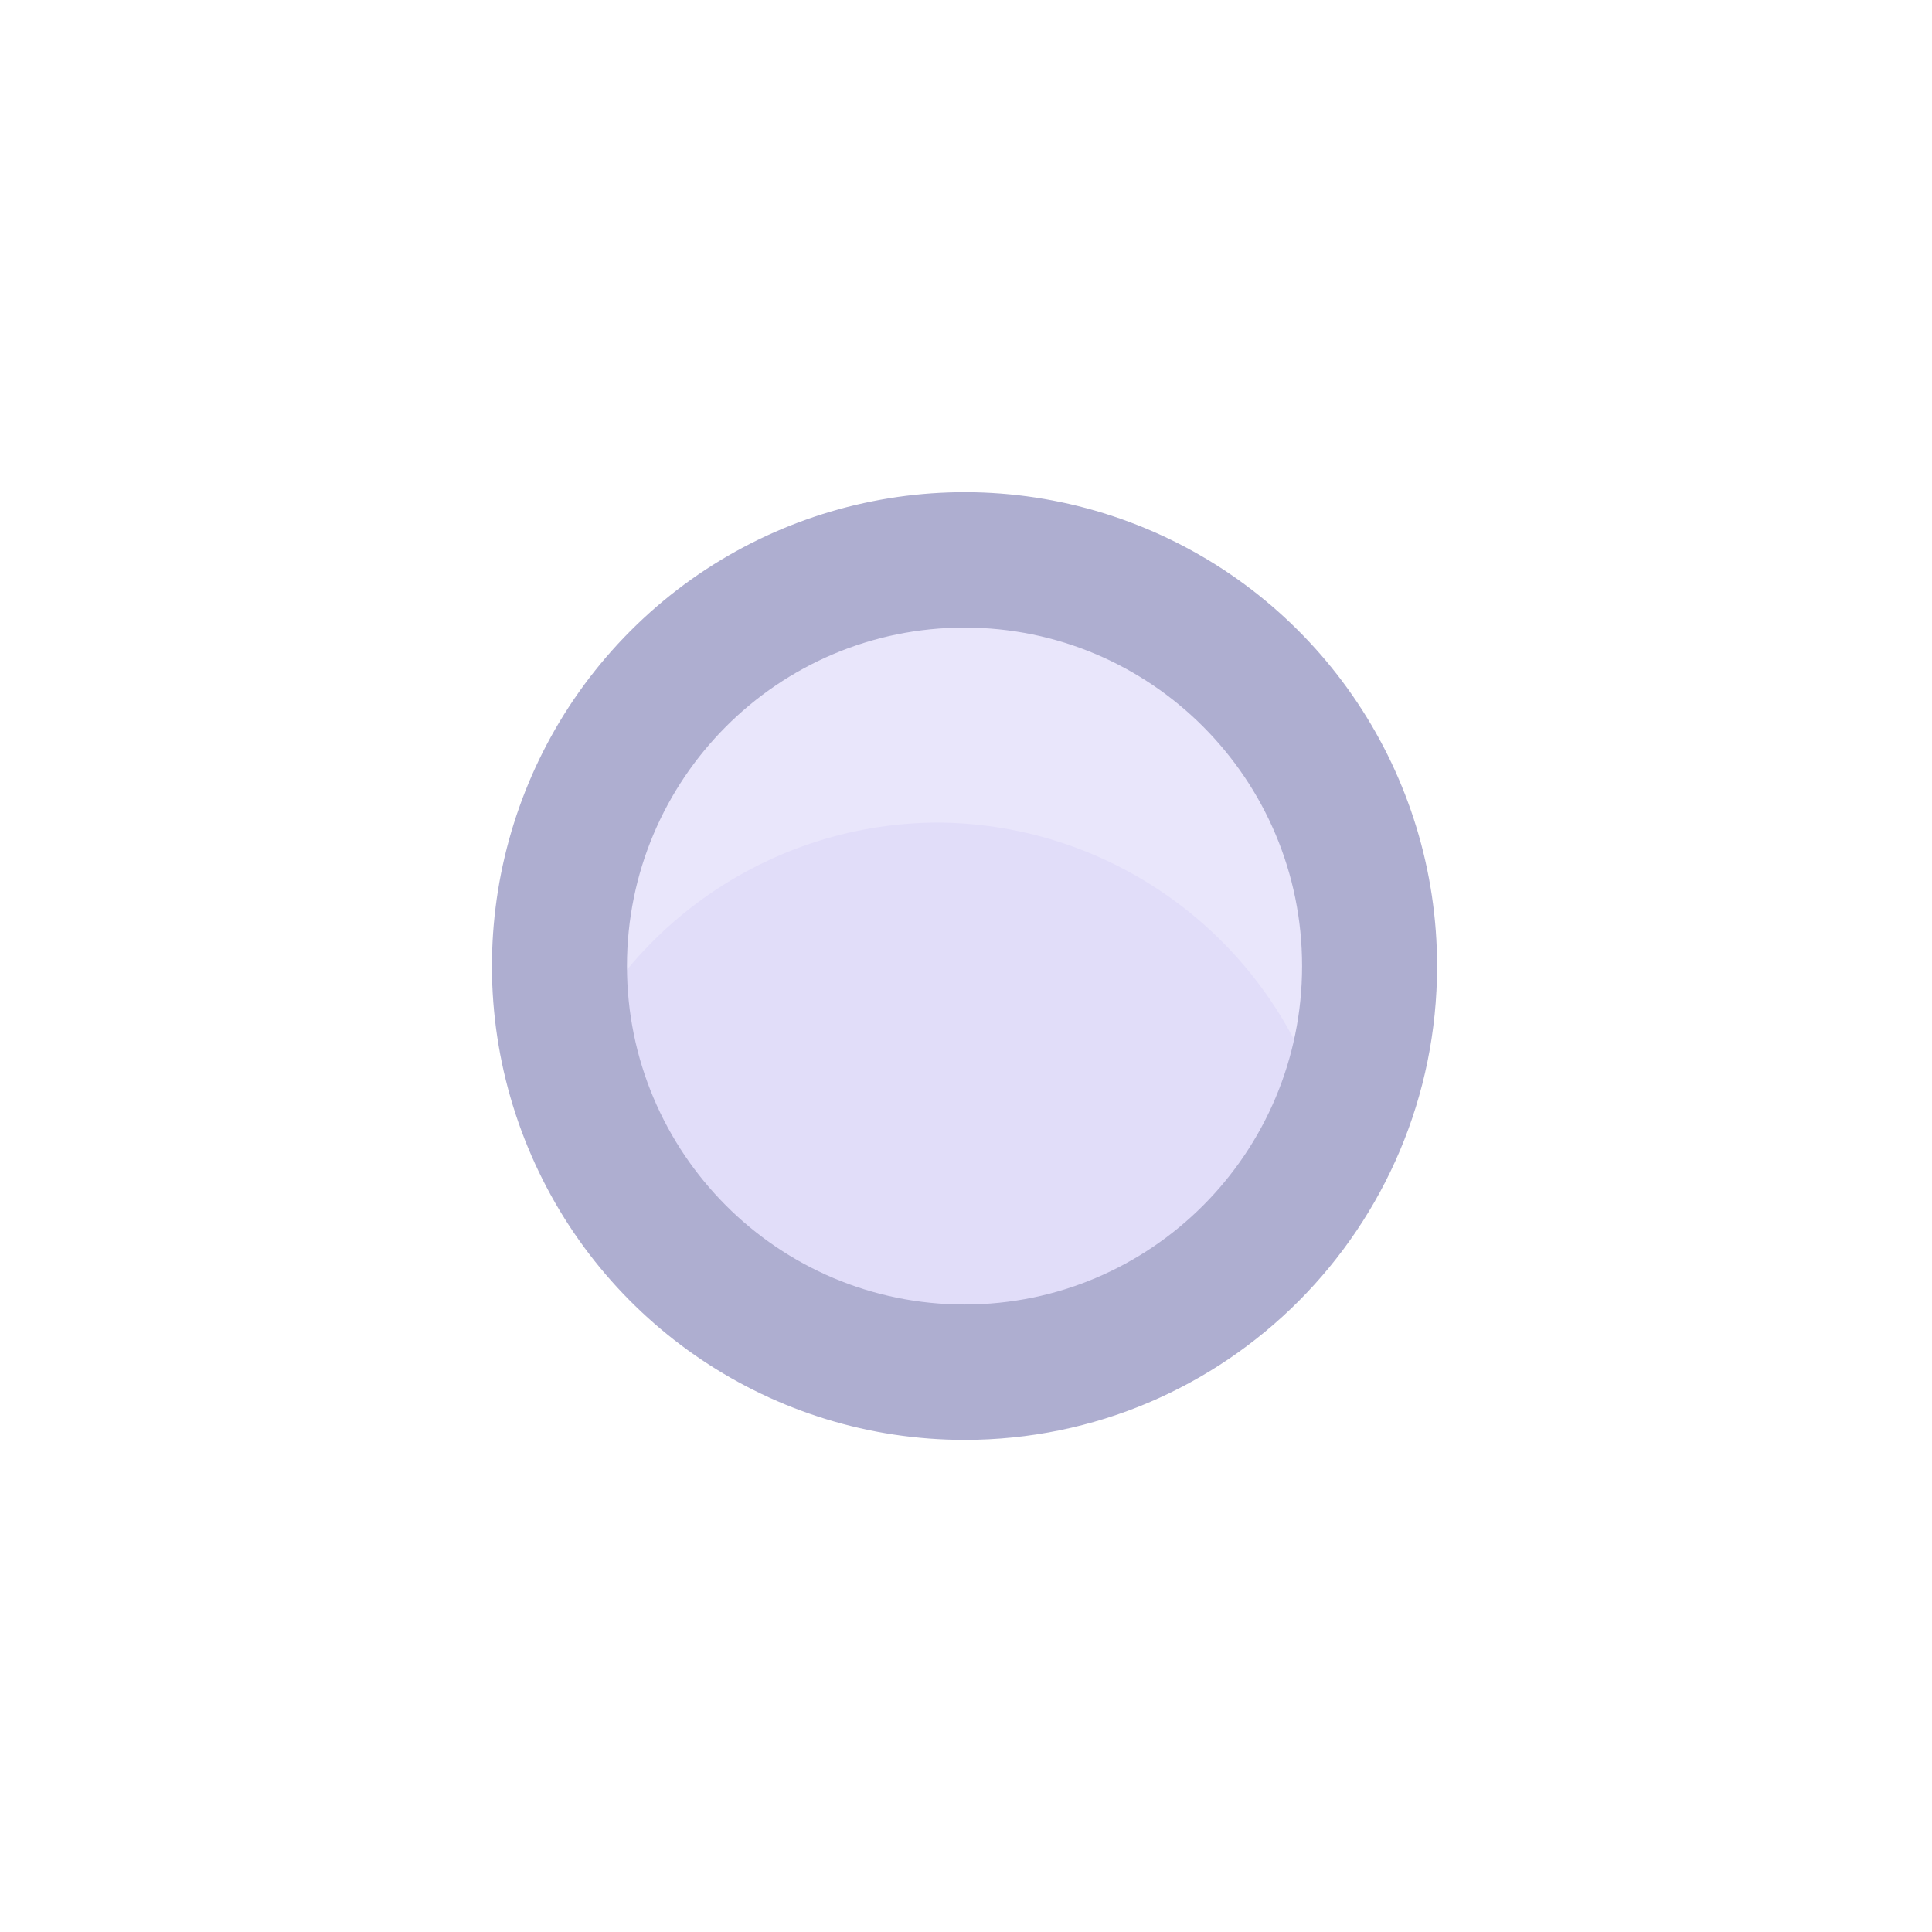
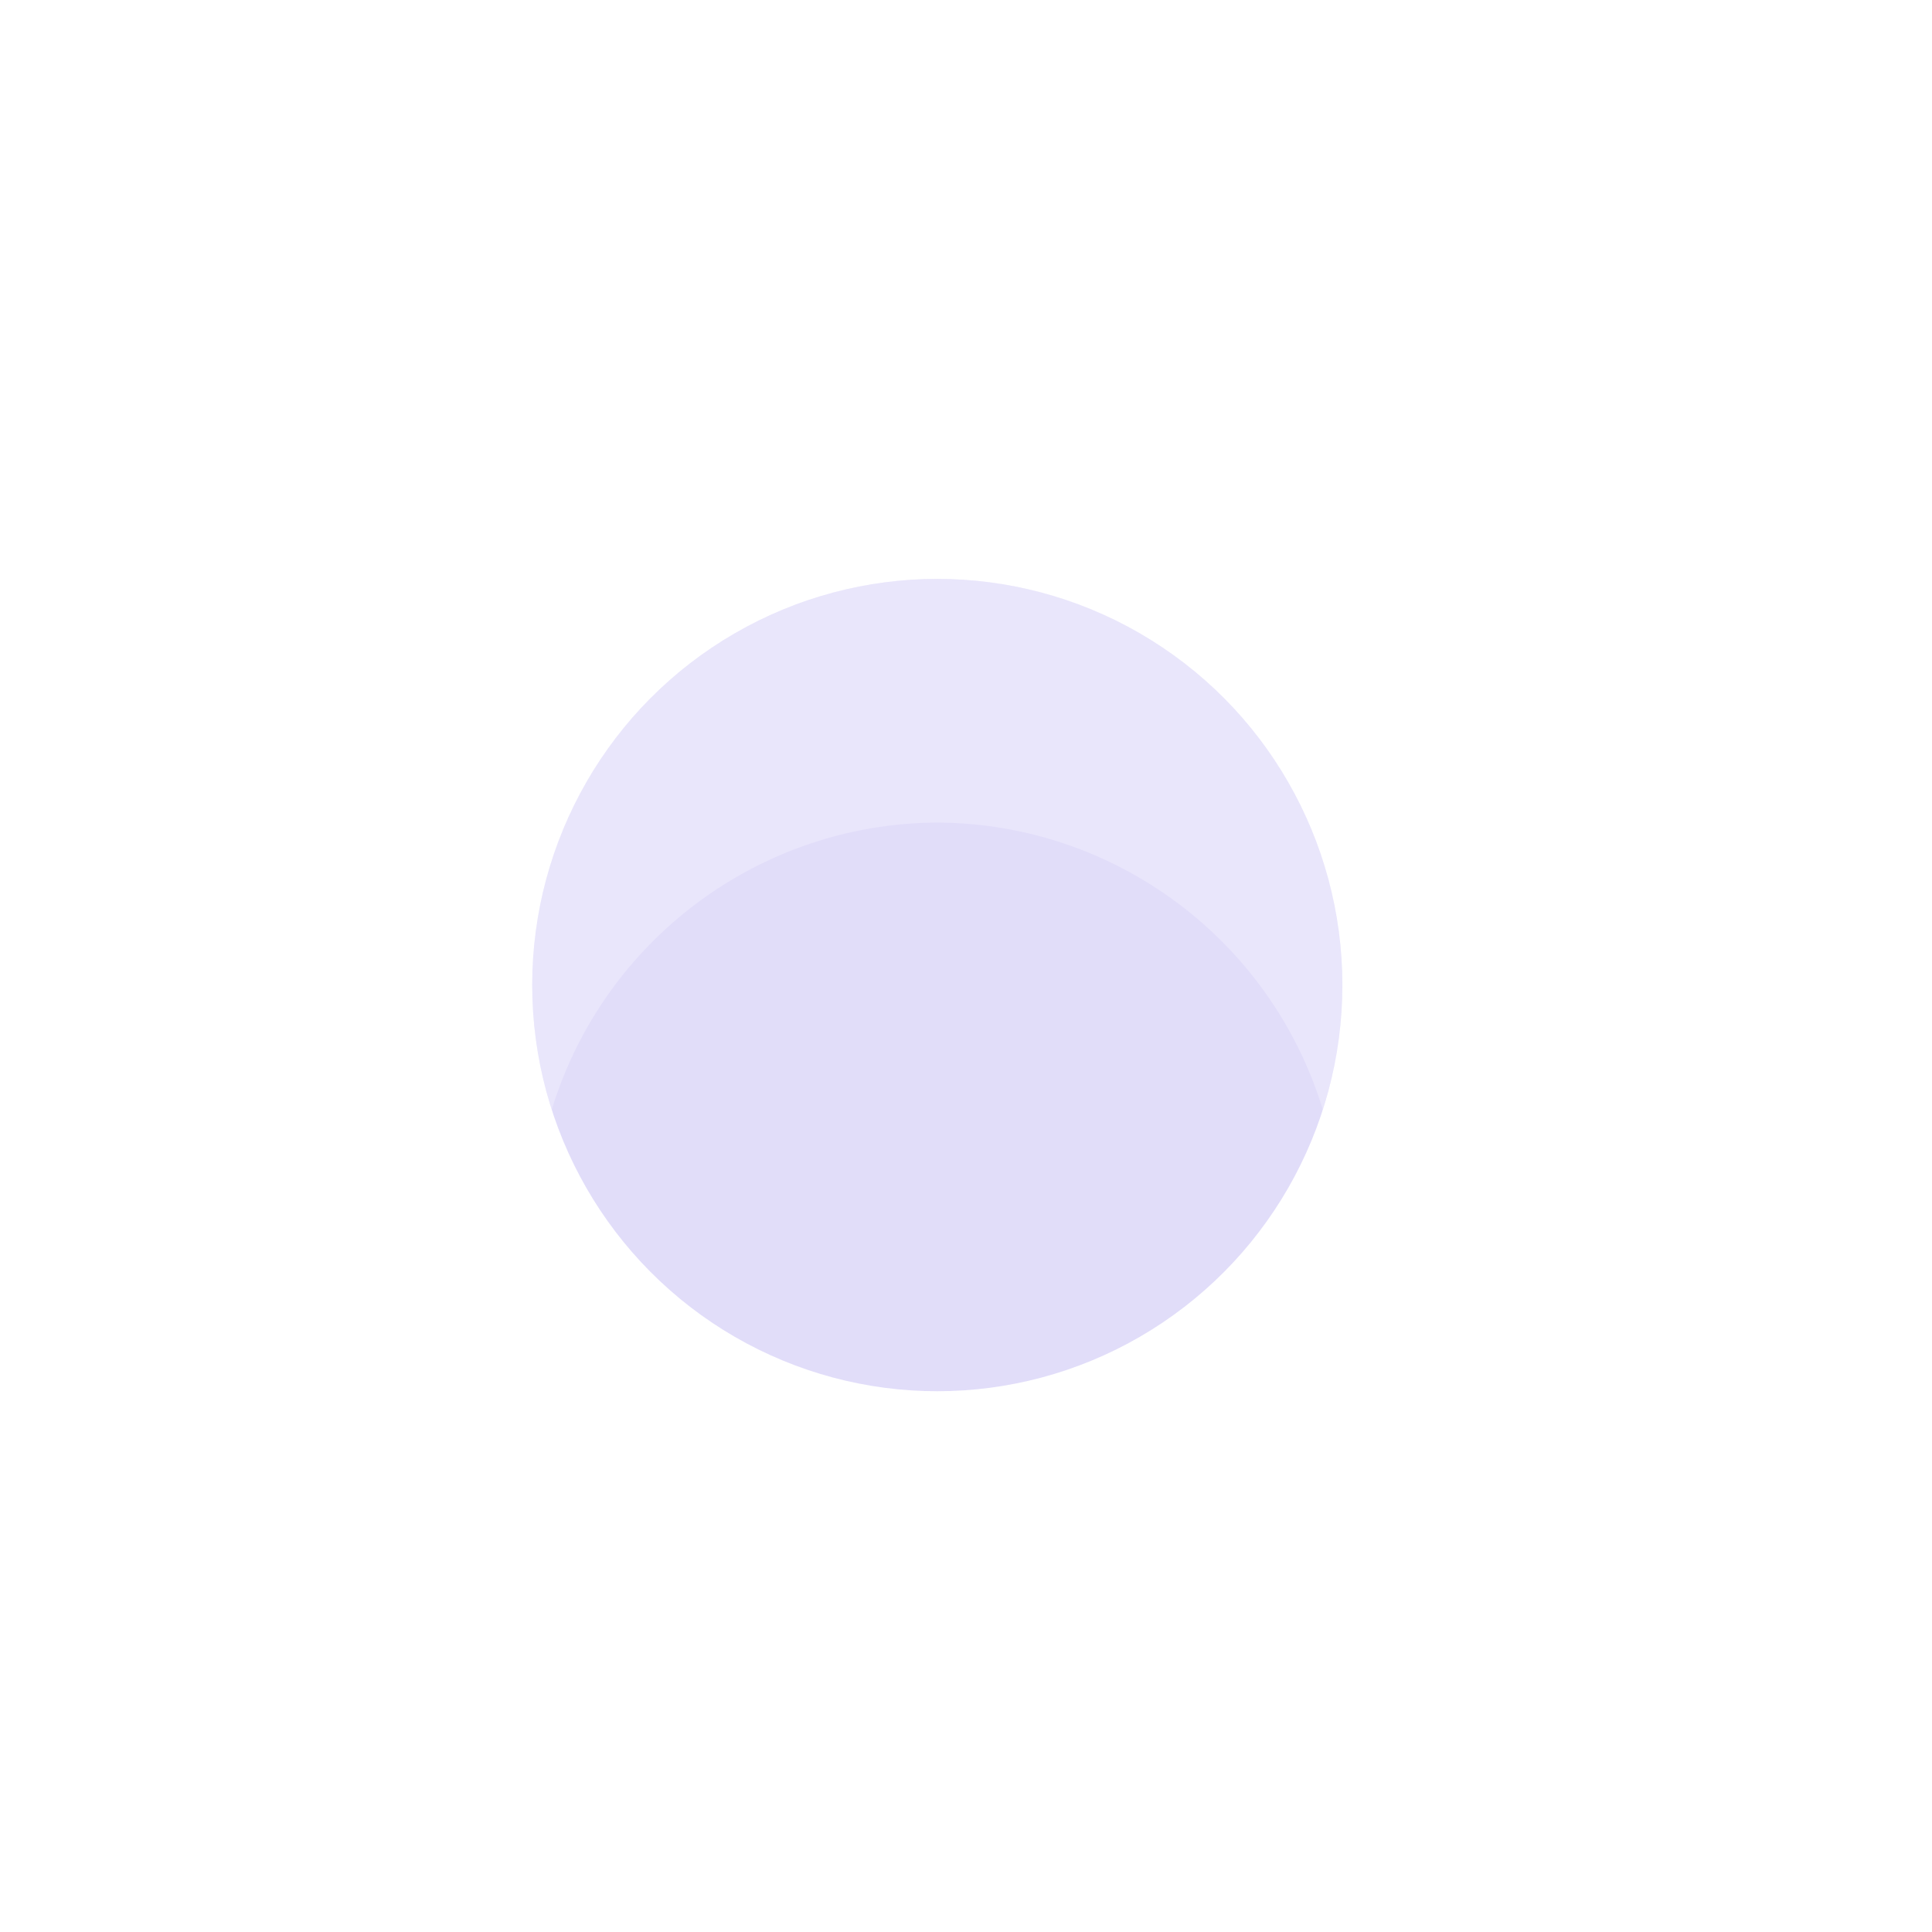
<svg xmlns="http://www.w3.org/2000/svg" width="121px" height="121px" viewBox="0 0 121 121" version="1.1">
  <title>F90400C5-A06D-43D1-9824-A728E48631DB</title>
  <defs>
    <filter x="-59.1%" y="-59.0%" width="218.3%" height="217.9%" filterUnits="objectBoundingBox" id="filter-1">
      <feGaussianBlur stdDeviation="10" in="SourceGraphic" />
    </filter>
    <filter x="-59.1%" y="-90.3%" width="218.3%" height="280.5%" filterUnits="objectBoundingBox" id="filter-2">
      <feGaussianBlur stdDeviation="10" in="SourceGraphic" />
    </filter>
    <filter x="-50.7%" y="-50.5%" width="201.4%" height="201.1%" filterUnits="objectBoundingBox" id="filter-3">
      <feGaussianBlur stdDeviation="10" in="SourceGraphic" />
    </filter>
  </defs>
  <g id="UI" stroke="none" stroke-width="1" fill="none" fill-rule="evenodd" opacity="0.554">
    <g id="Apostol_visual_index2" transform="translate(-1227, -449)" fill-rule="nonzero">
      <g id="header" transform="translate(-0.209, 0)">
        <g id="element_2-copy-3" transform="translate(1258.018, 479.825)">
          <ellipse id="Oval" fill="#C9C1F5" filter="url(#filter-1)" cx="27.893" cy="30.869" rx="25.37" ry="25.438" />
          <path d="M27.893,20.694 C38.997,20.742 48.78,28.026 52.037,38.67 C52.854,36.151 53.268,33.518 53.263,30.869 C53.263,16.82 41.904,5.431 27.893,5.431 C13.882,5.431 2.524,16.82 2.524,30.869 C2.519,33.518 2.933,36.151 3.75,38.67 C7.007,28.026 16.789,20.742 27.893,20.694 L27.893,20.694 Z" id="Path" fill="#FFFFFF" opacity="0.5" filter="url(#filter-2)" />
-           <path d="M29.599,59.355 C17.627,59.355 6.835,52.125 2.254,41.035 C-2.327,29.946 0.205,17.181 8.67,8.693 C17.135,0.205 29.865,-2.334 40.925,2.26 C51.985,6.853 59.196,17.675 59.196,29.678 C59.196,46.068 45.945,59.355 29.599,59.355 L29.599,59.355 Z M29.599,8.48 C17.923,8.48 8.457,17.971 8.457,29.678 C8.457,41.386 17.923,50.876 29.599,50.876 C41.275,50.876 50.74,41.386 50.74,29.678 C50.74,17.971 41.275,8.48 29.599,8.48 Z" id="Shape" fill="#6D6DAA" filter="url(#filter-3)" />
        </g>
      </g>
    </g>
  </g>
</svg>